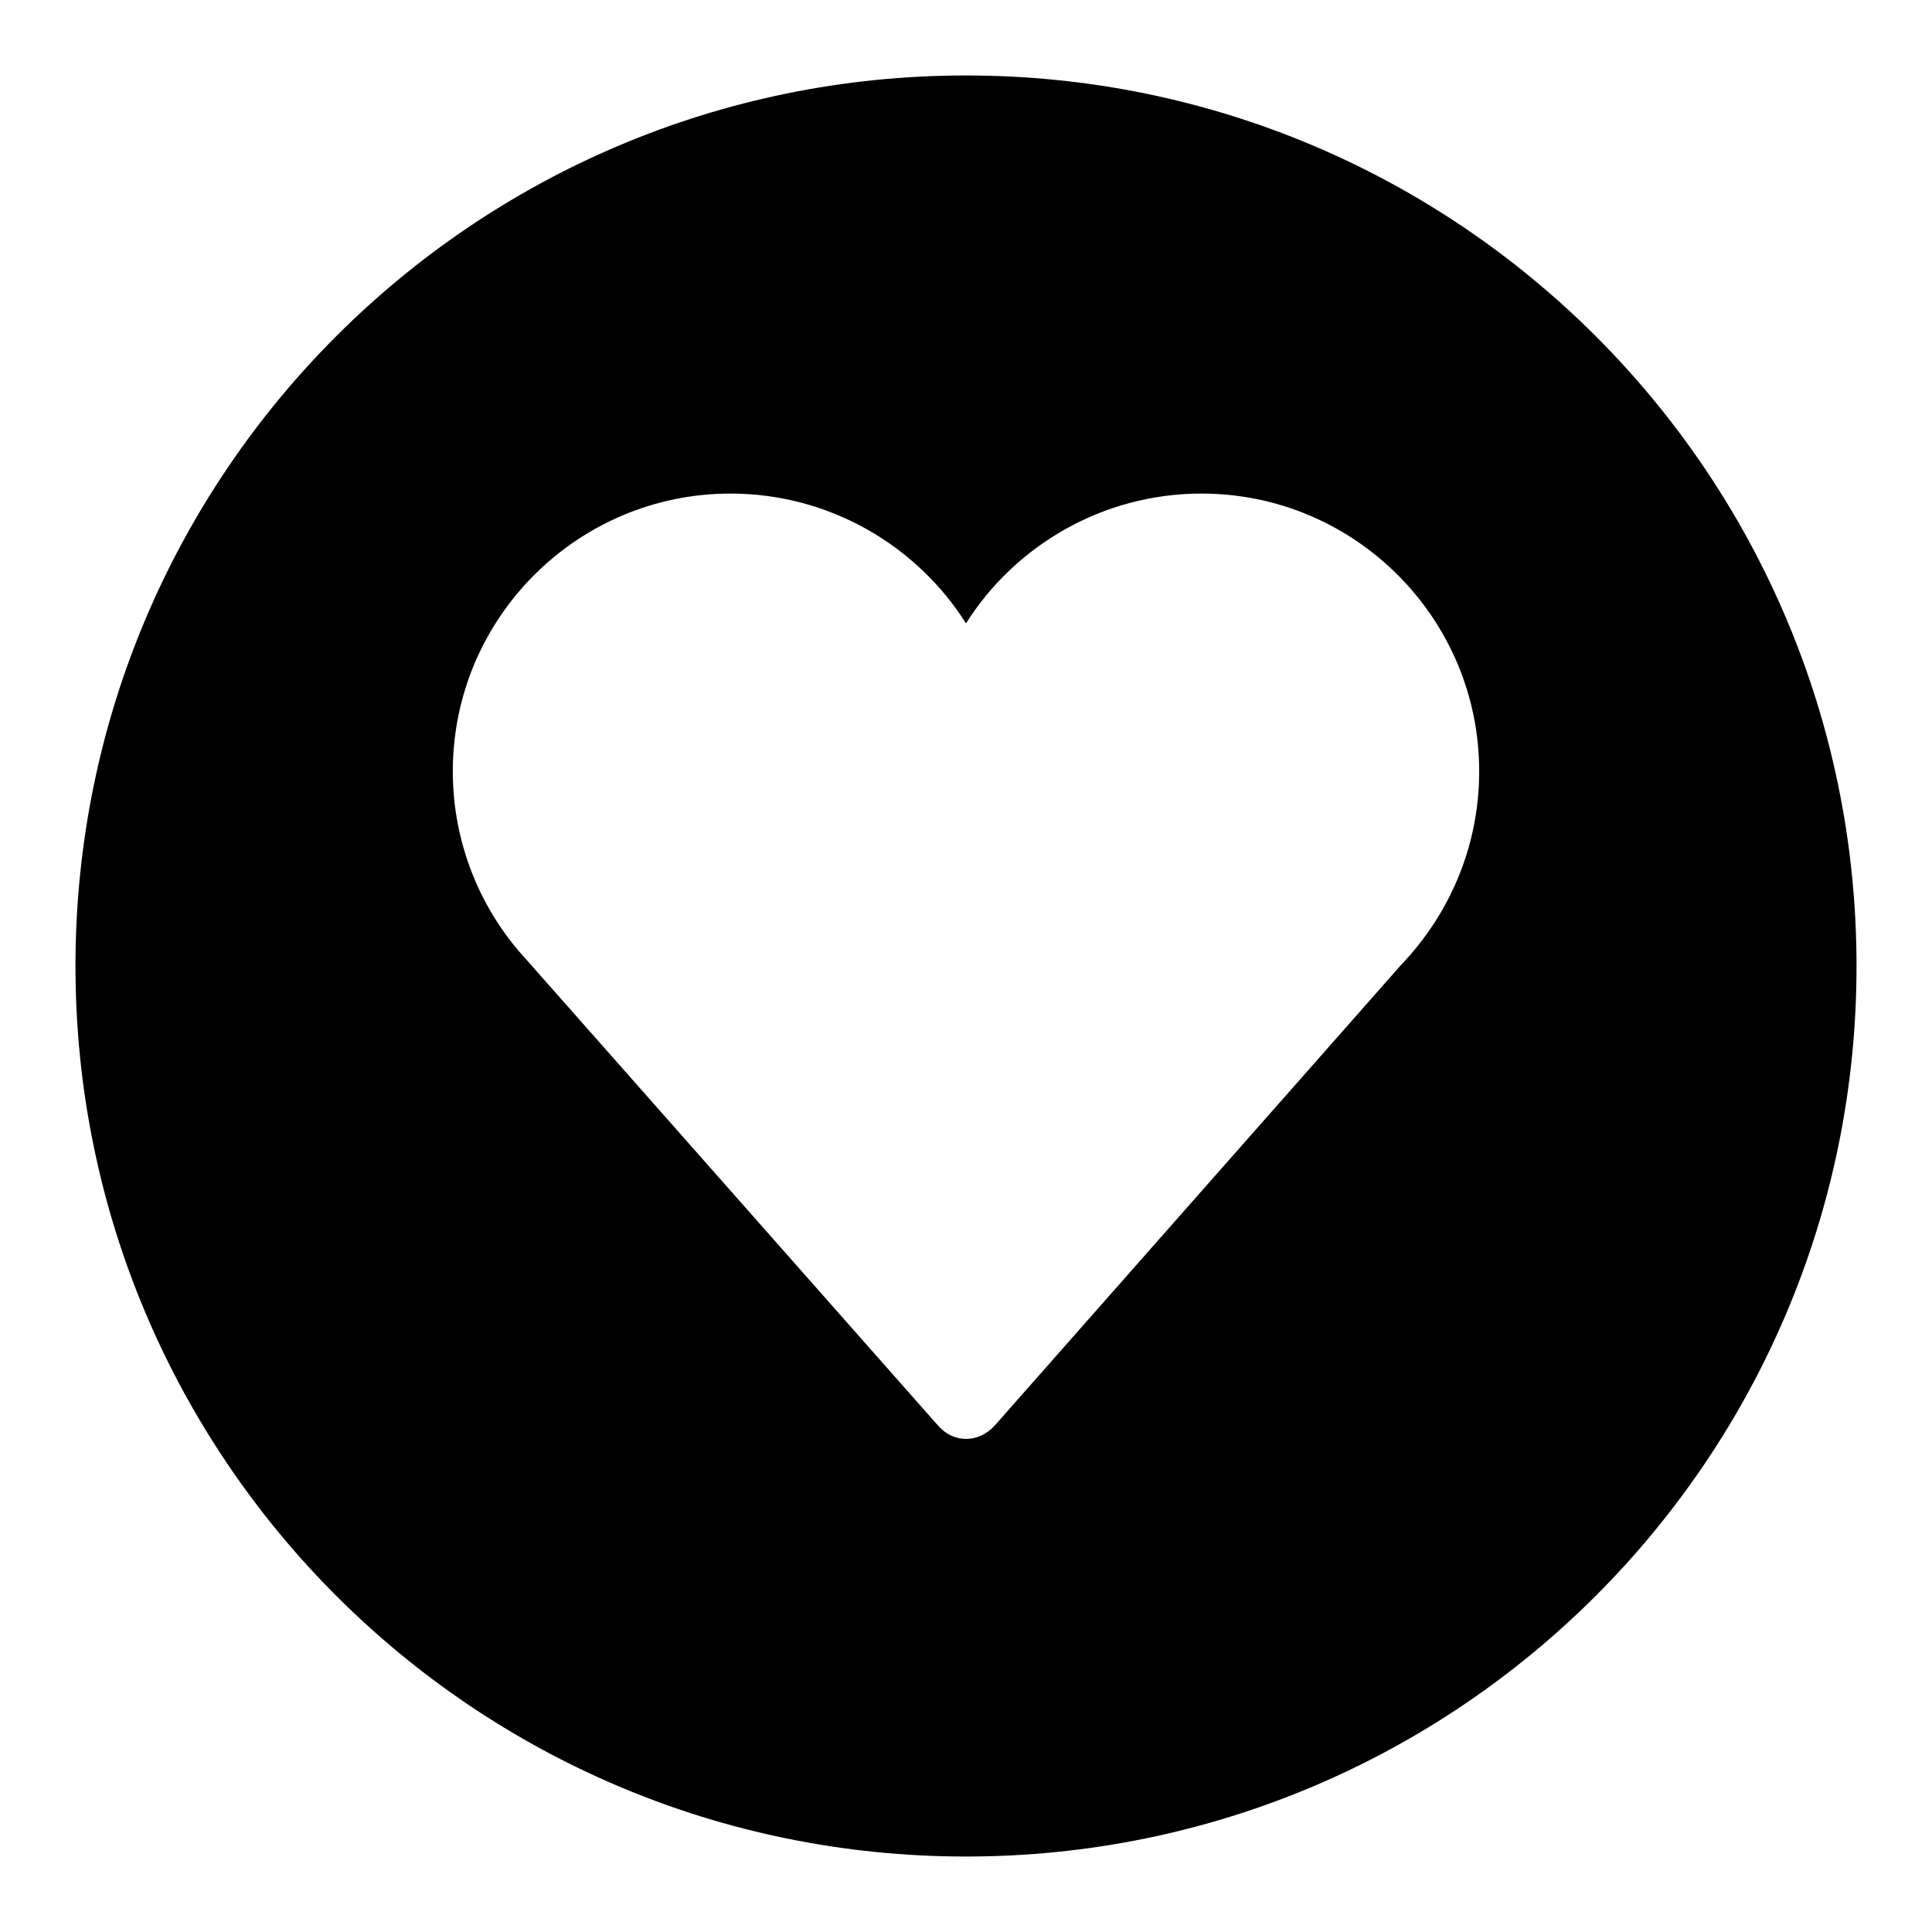
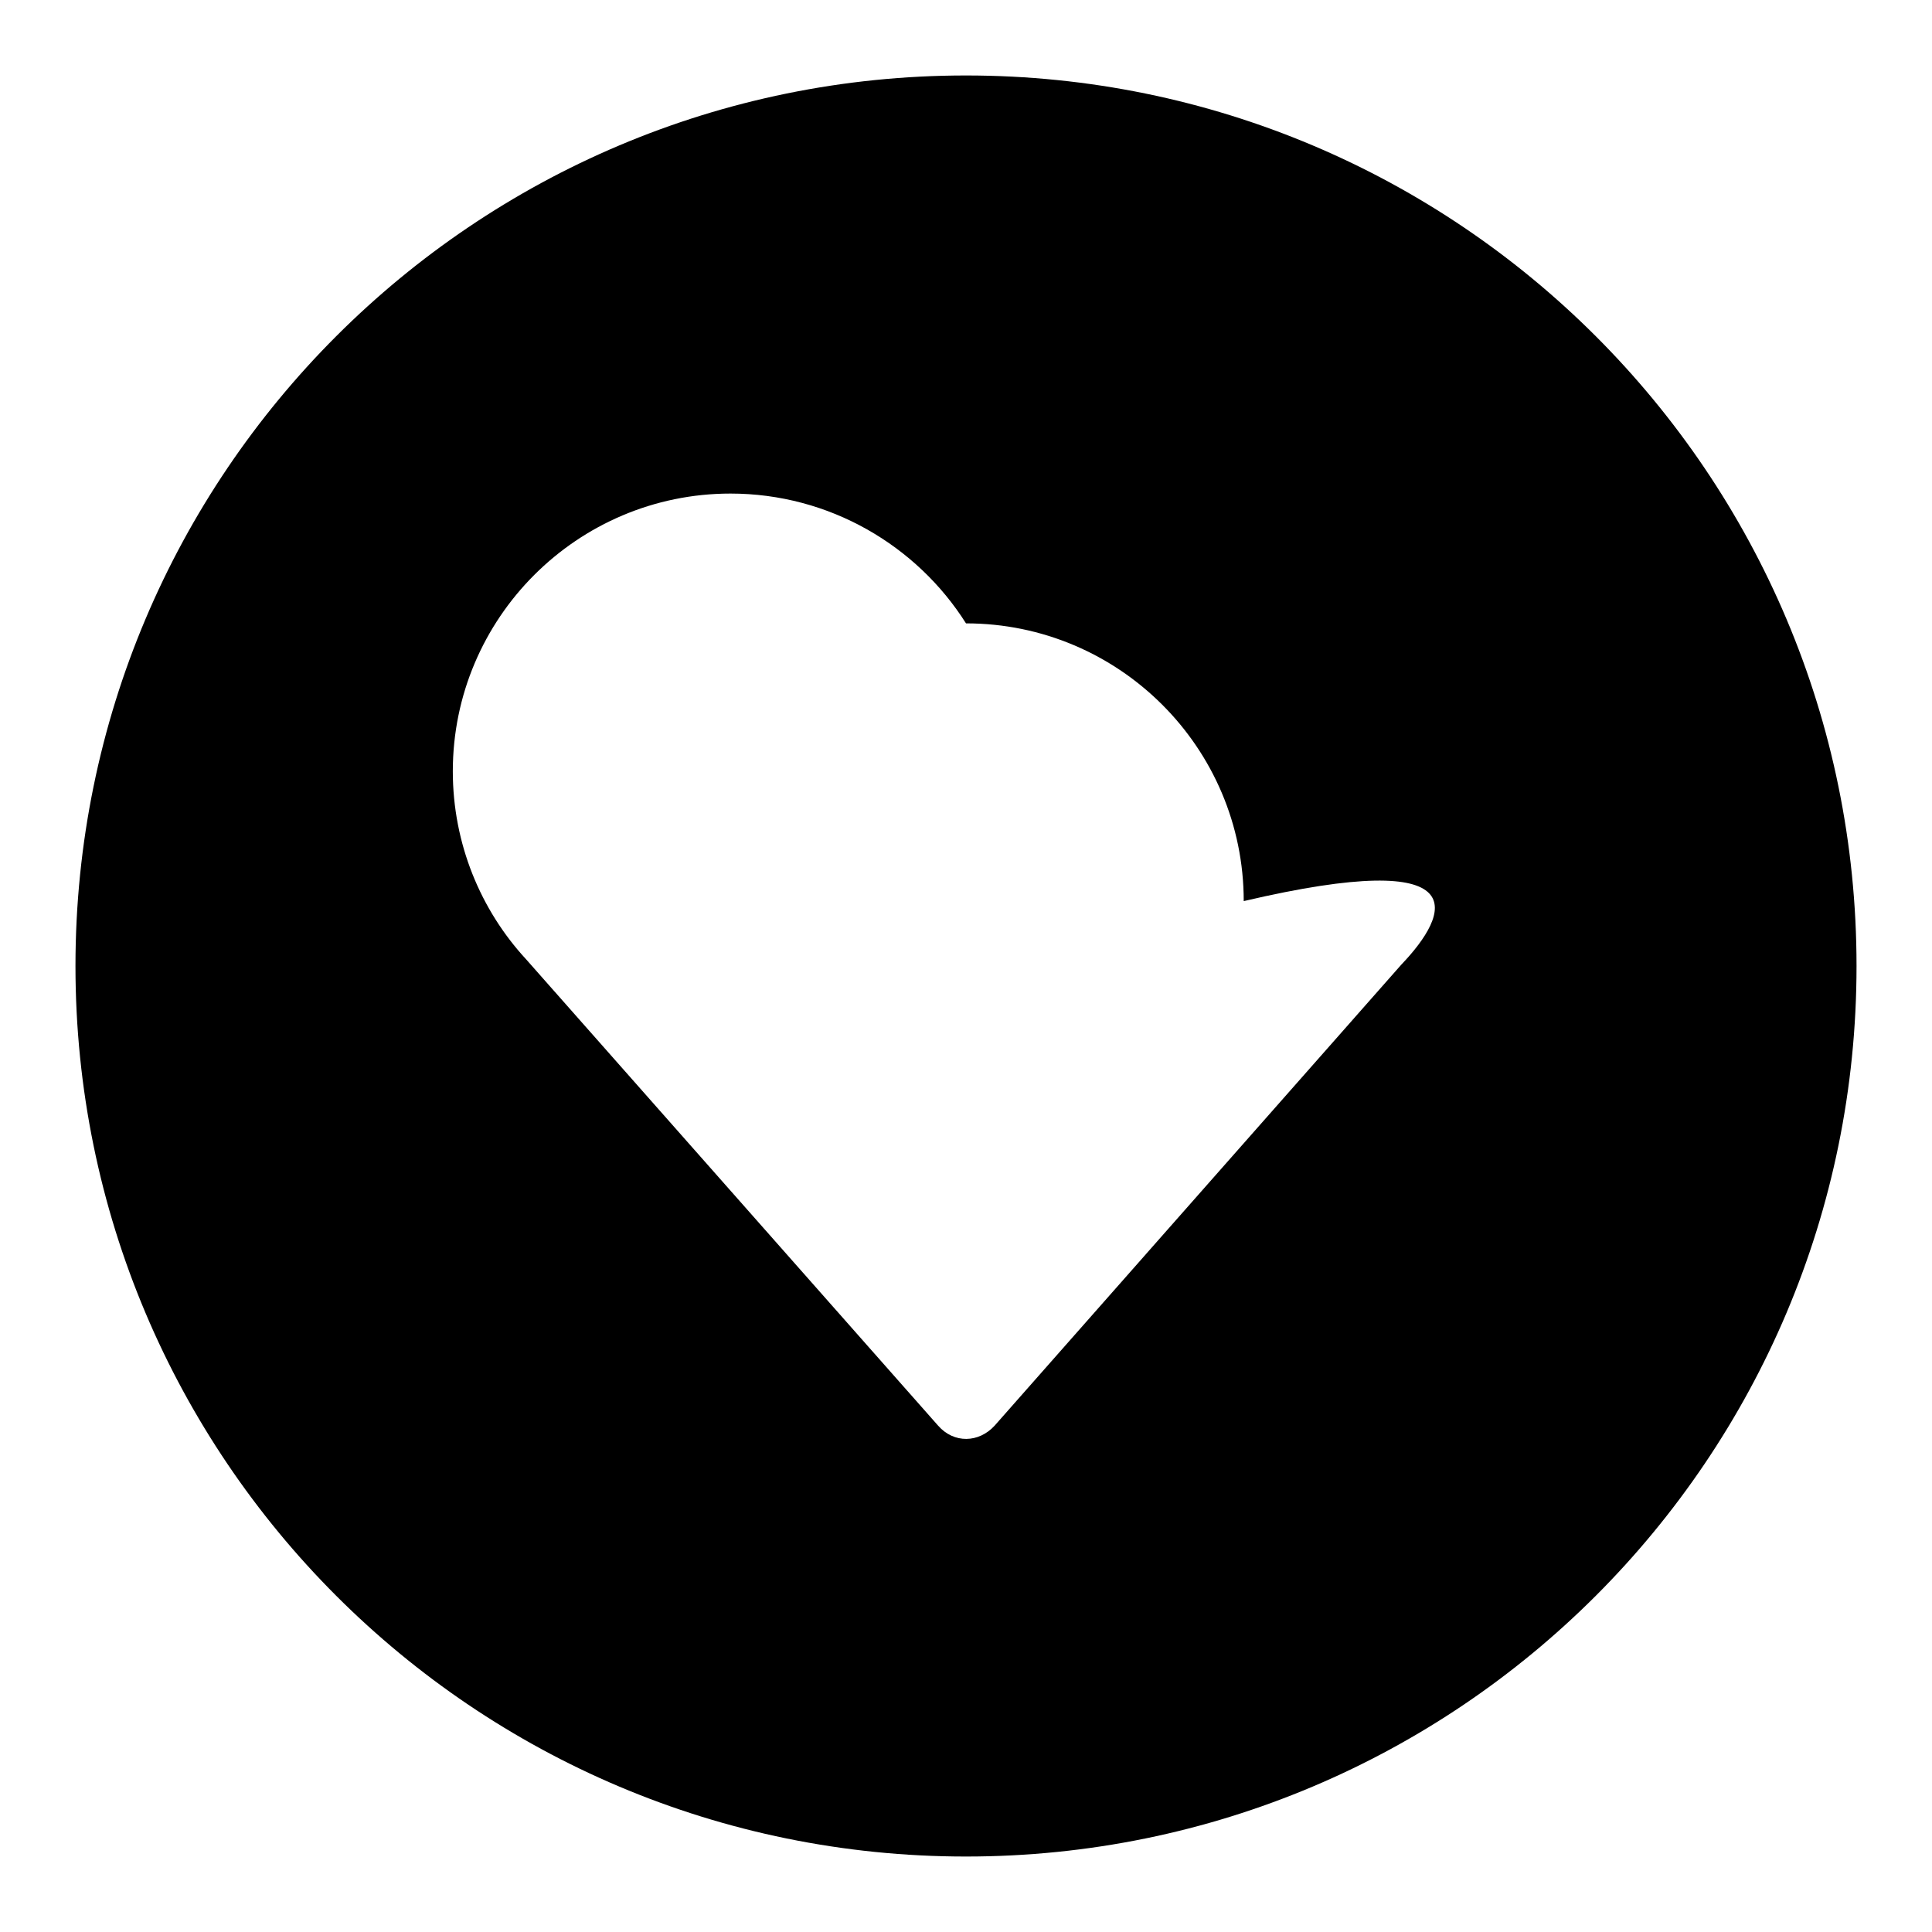
<svg xmlns="http://www.w3.org/2000/svg" version="1.1" x="0px" y="0px" viewBox="0 0 256 256" enable-background="new 0 0 256 256" xml:space="preserve">
  <g>
    <g>
-       <path fill="#000000" d="M128,10C62.8,10,10,62.8,10,128c0,65.2,52.8,118,118,118c65.2,0,118-52.8,118-118C246,62.8,193.2,10,128,10z M185.7,127.8l-53.9,61.1c-2.1,2.3-5.4,2.4-7.5,0l-54.6-61.8c-6-6.5-9.7-15.3-9.7-24.9c0-20.3,16.5-36.8,36.8-36.8c13.1,0,24.7,6.9,31.2,17.2c6.5-10.3,18.1-17.2,31.2-17.2c20.3,0,36.8,16.5,36.8,36.8C196,112.1,192.1,121.1,185.7,127.8z" />
+       <path fill="#000000" d="M128,10C62.8,10,10,62.8,10,128c0,65.2,52.8,118,118,118c65.2,0,118-52.8,118-118C246,62.8,193.2,10,128,10z M185.7,127.8l-53.9,61.1c-2.1,2.3-5.4,2.4-7.5,0l-54.6-61.8c-6-6.5-9.7-15.3-9.7-24.9c0-20.3,16.5-36.8,36.8-36.8c13.1,0,24.7,6.9,31.2,17.2c20.3,0,36.8,16.5,36.8,36.8C196,112.1,192.1,121.1,185.7,127.8z" />
    </g>
  </g>
</svg>